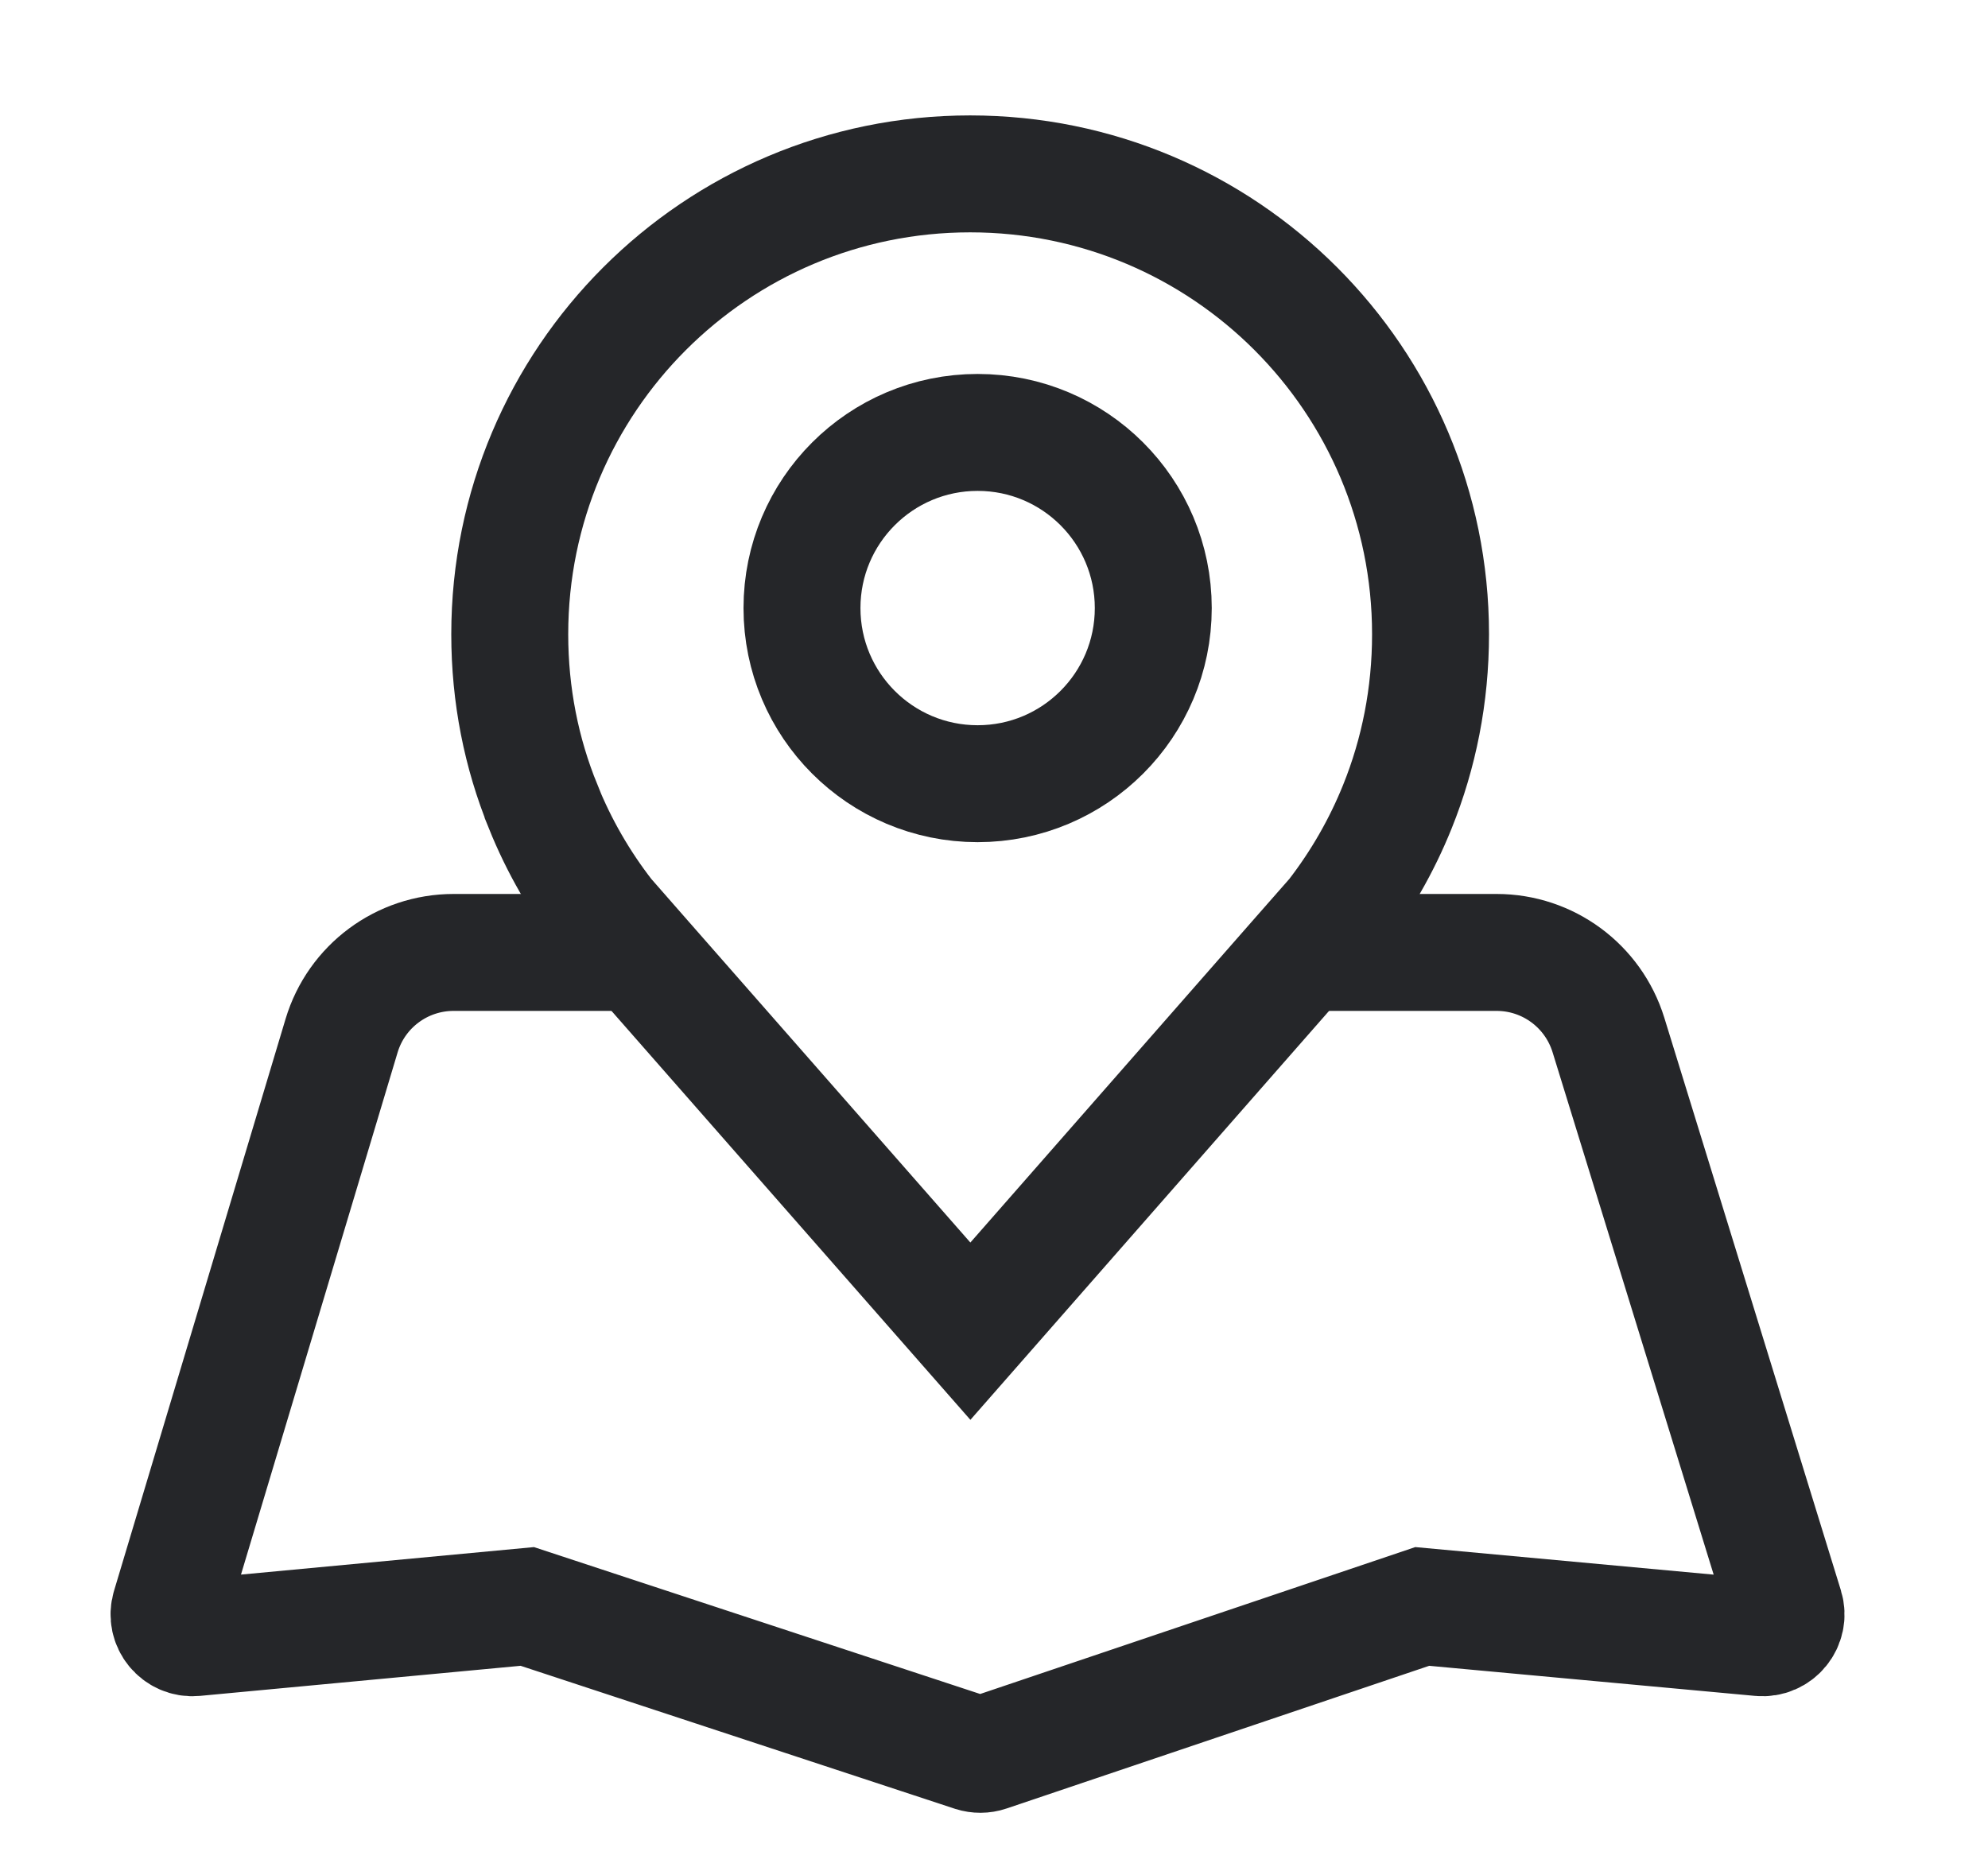
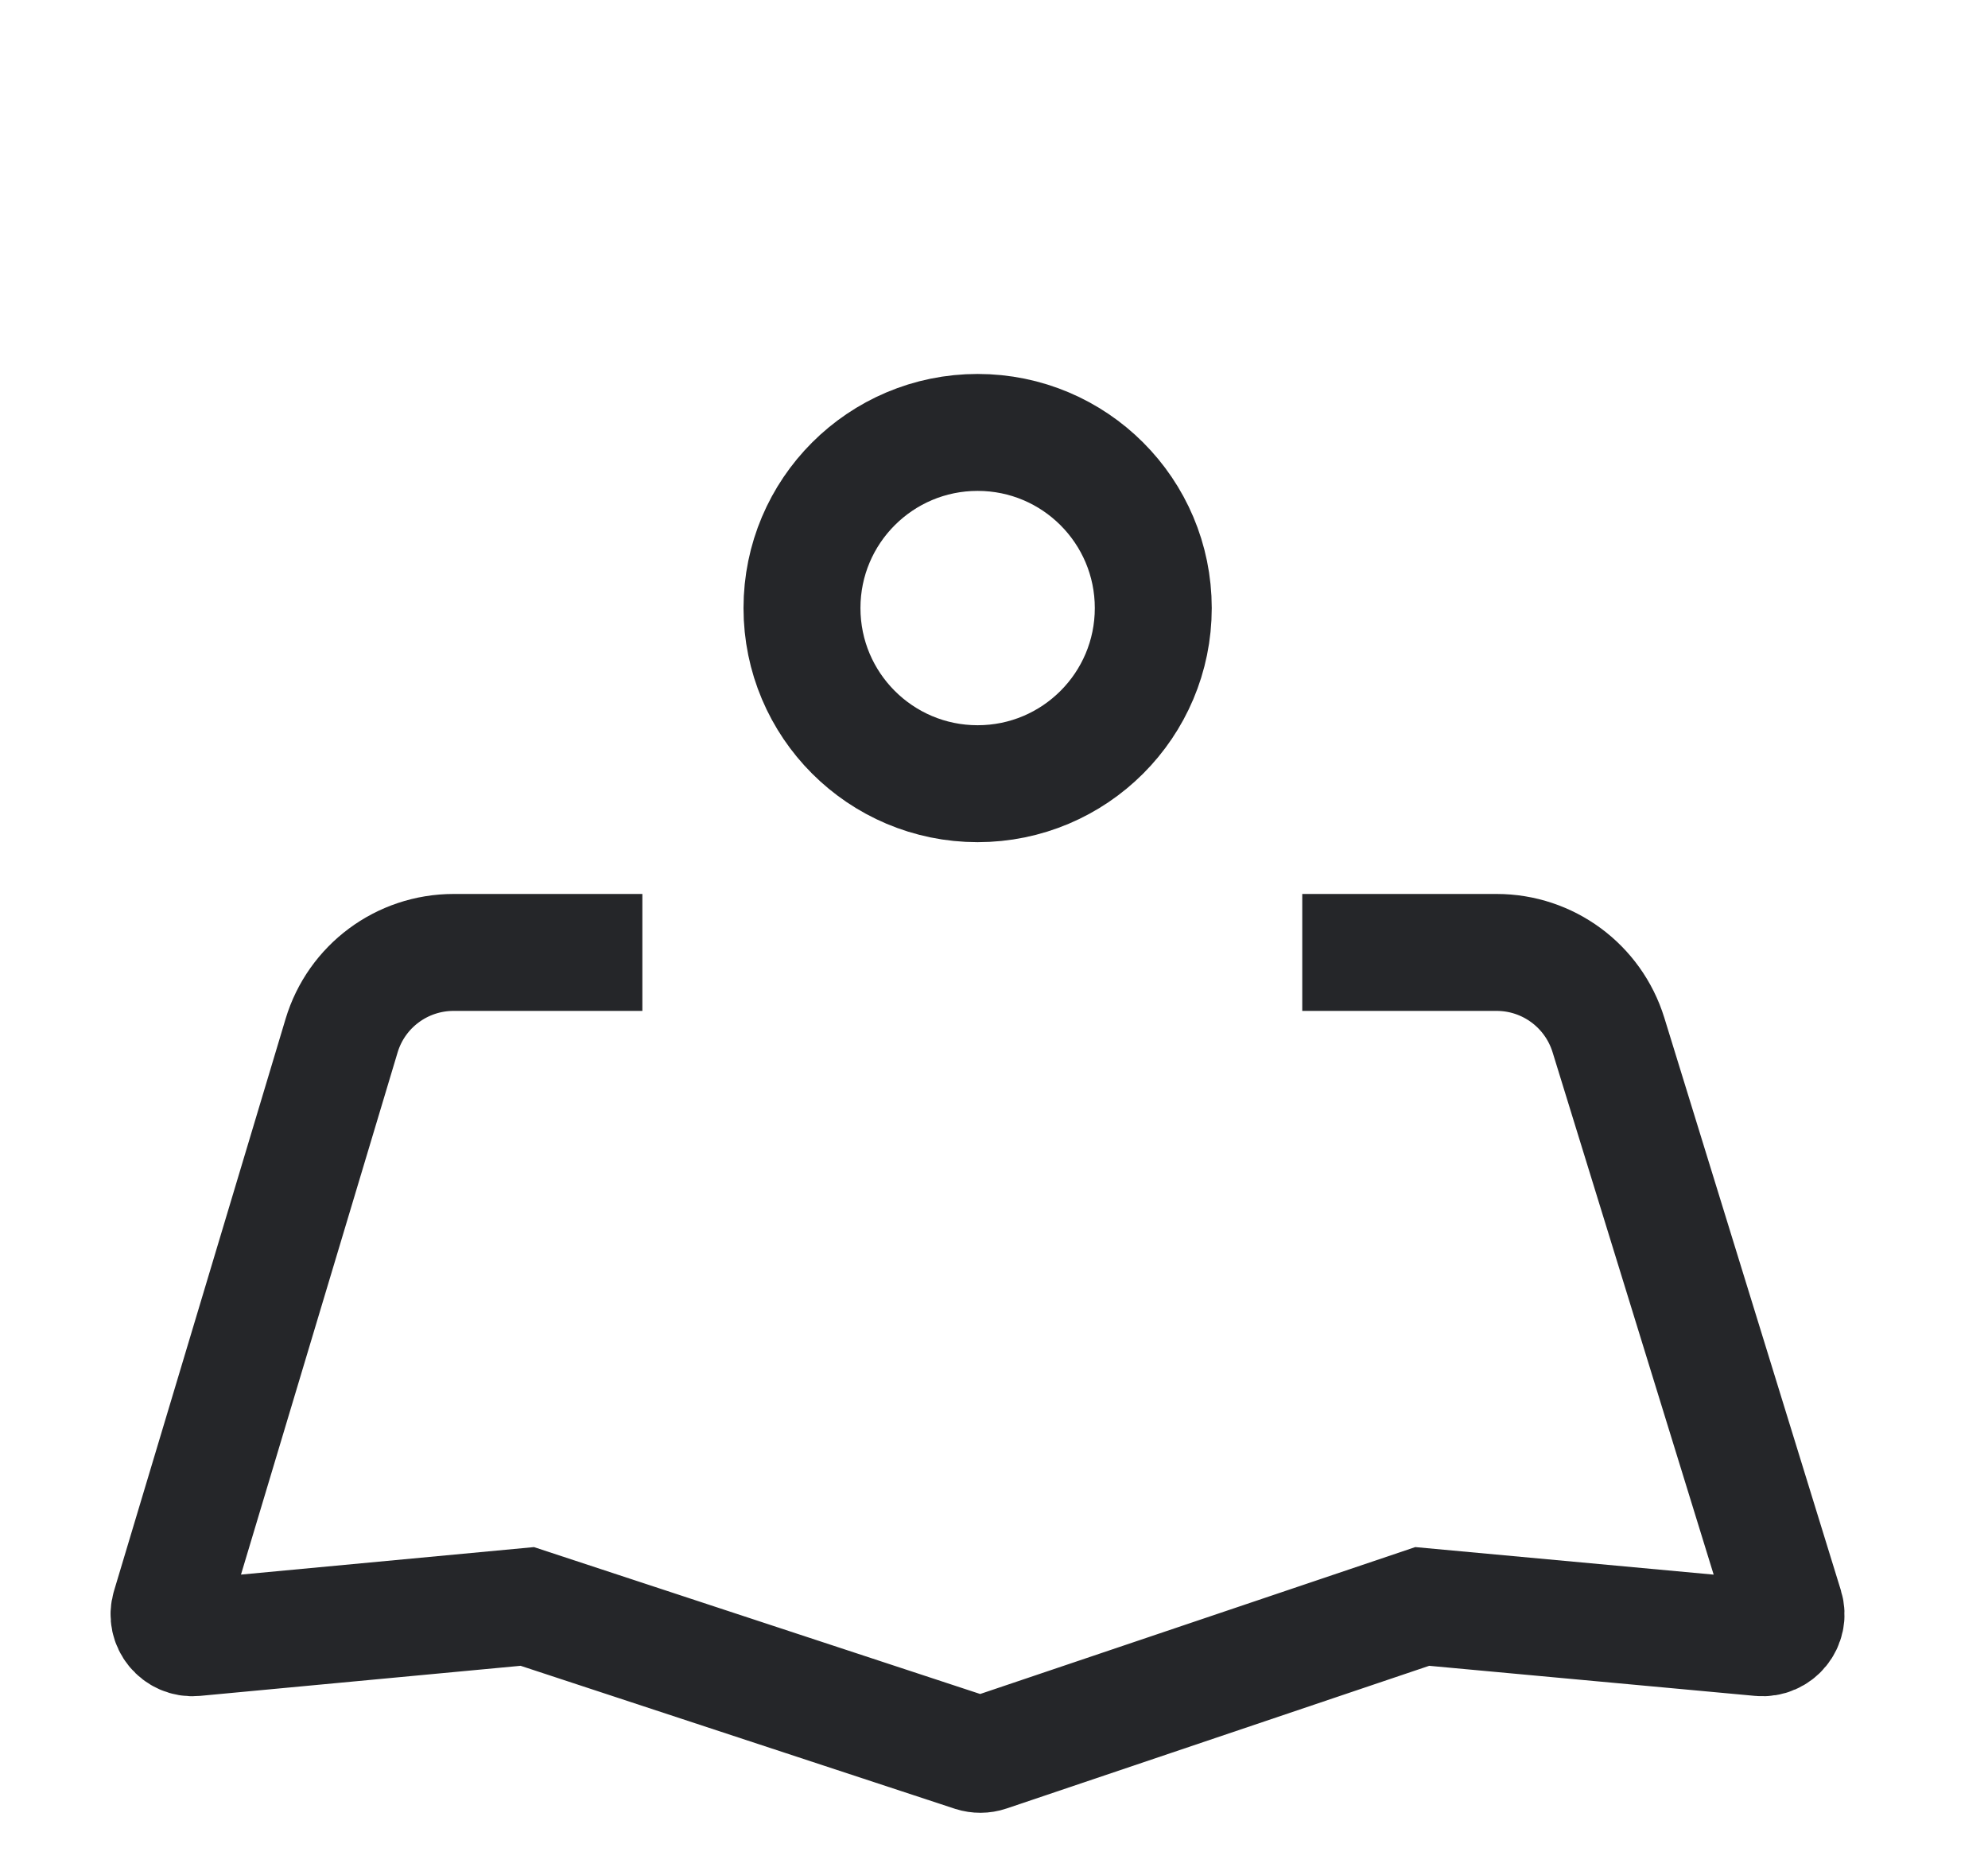
<svg xmlns="http://www.w3.org/2000/svg" width="17" height="16" viewBox="0 0 17 16" fill="none">
  <g id="Frame" clip-path="url(#clip0_298_1166)">
    <g id="Group 1751">
-       <path id="Vector" d="M5.508 8.205L5.508 8.205L5.183 7.834C4.962 7.55 4.78 7.235 4.644 6.897L4.644 6.897L4.644 6.895C4.459 6.442 4.359 5.945 4.359 5.424C4.359 3.249 6.121 1.487 8.296 1.487C10.472 1.487 12.233 3.249 12.233 5.424C12.233 5.947 12.133 6.443 11.95 6.897L11.95 6.897C11.814 7.235 11.632 7.55 11.412 7.834L11.086 8.205L11.086 8.205L8.298 11.384L5.508 8.205Z" stroke="#252629" />
      <path id="Vector 72" d="M5.493 8.145H3.879C3.437 8.145 3.048 8.434 2.921 8.857L1.454 13.748C1.413 13.884 1.523 14.018 1.664 14.005L4.509 13.738L8.321 14.993C8.362 15.006 8.407 15.006 8.448 14.992L12.162 13.738L15.054 14.005C15.196 14.018 15.306 13.883 15.264 13.747L13.754 8.85C13.624 8.431 13.237 8.145 12.798 8.145H11.136" stroke="#252629" />
      <circle id="Ellipse 93" cx="8.36" cy="5.2" r="1.502" stroke="#252629" />
    </g>
  </g>
  <defs>
    <clipPath id="clip0_298_1166">
      <rect width="16" height="16" fill="white" transform="translate(0.36)" />
    </clipPath>
  </defs>
</svg>